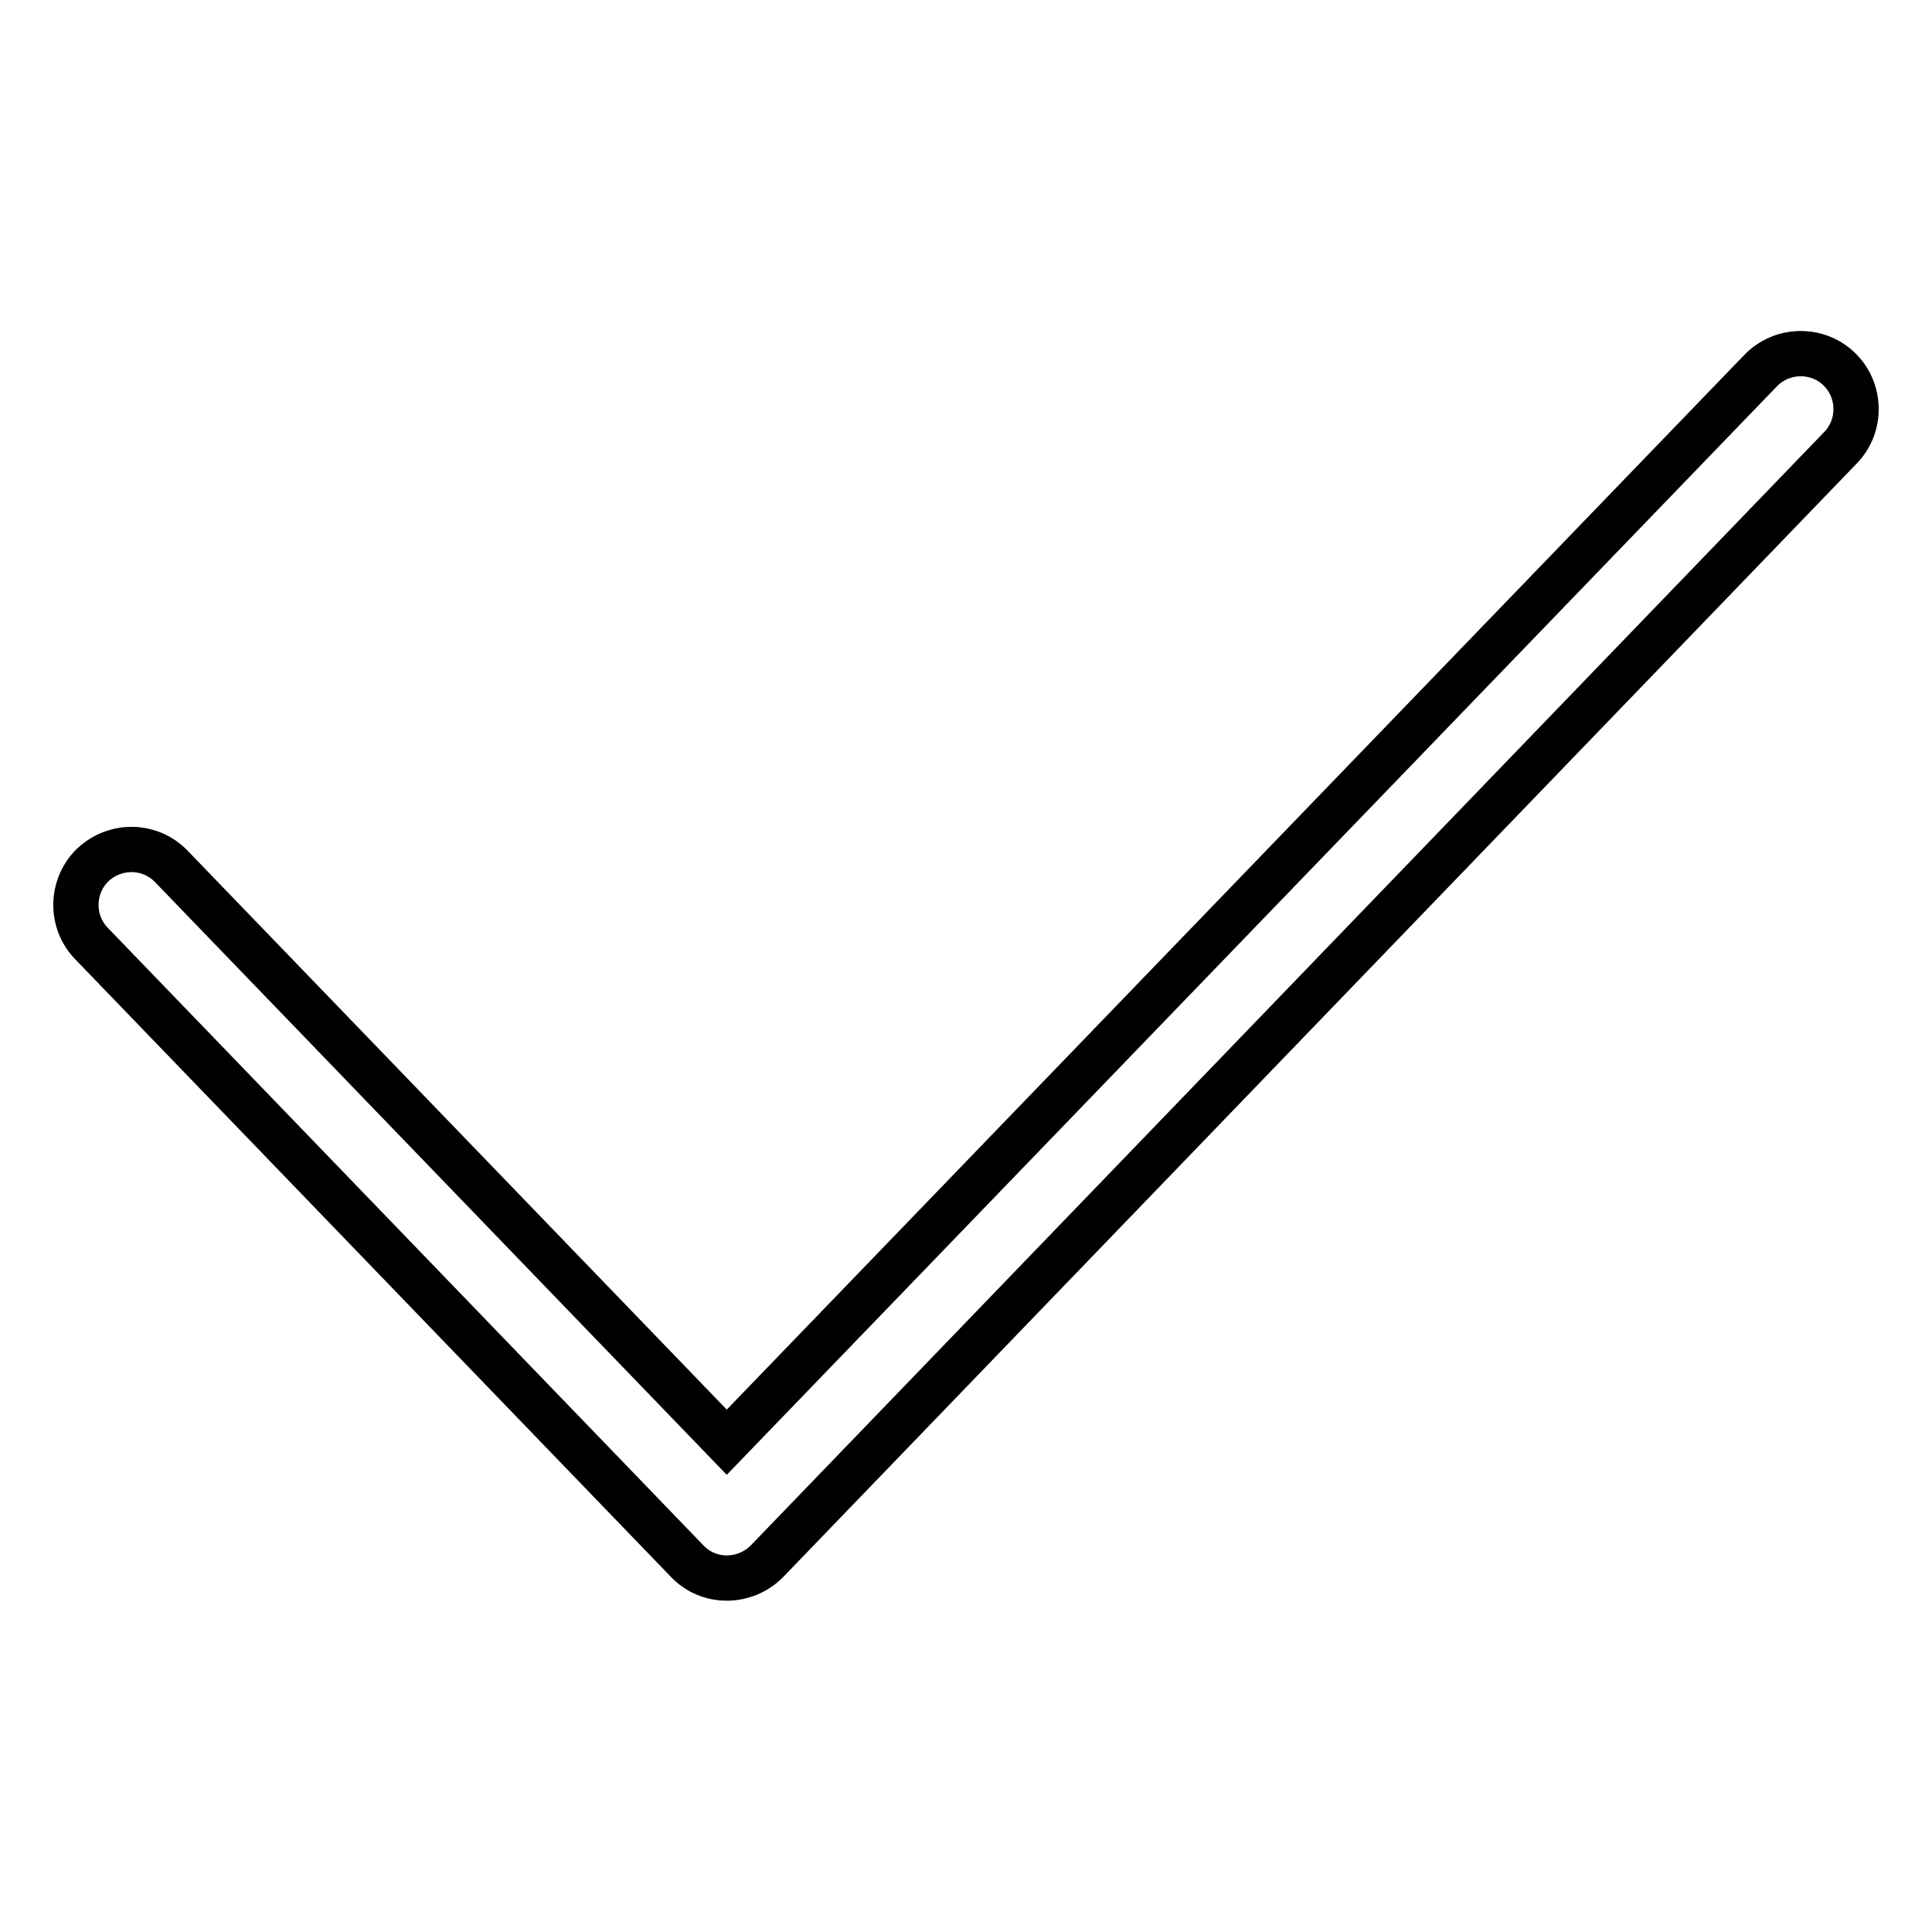
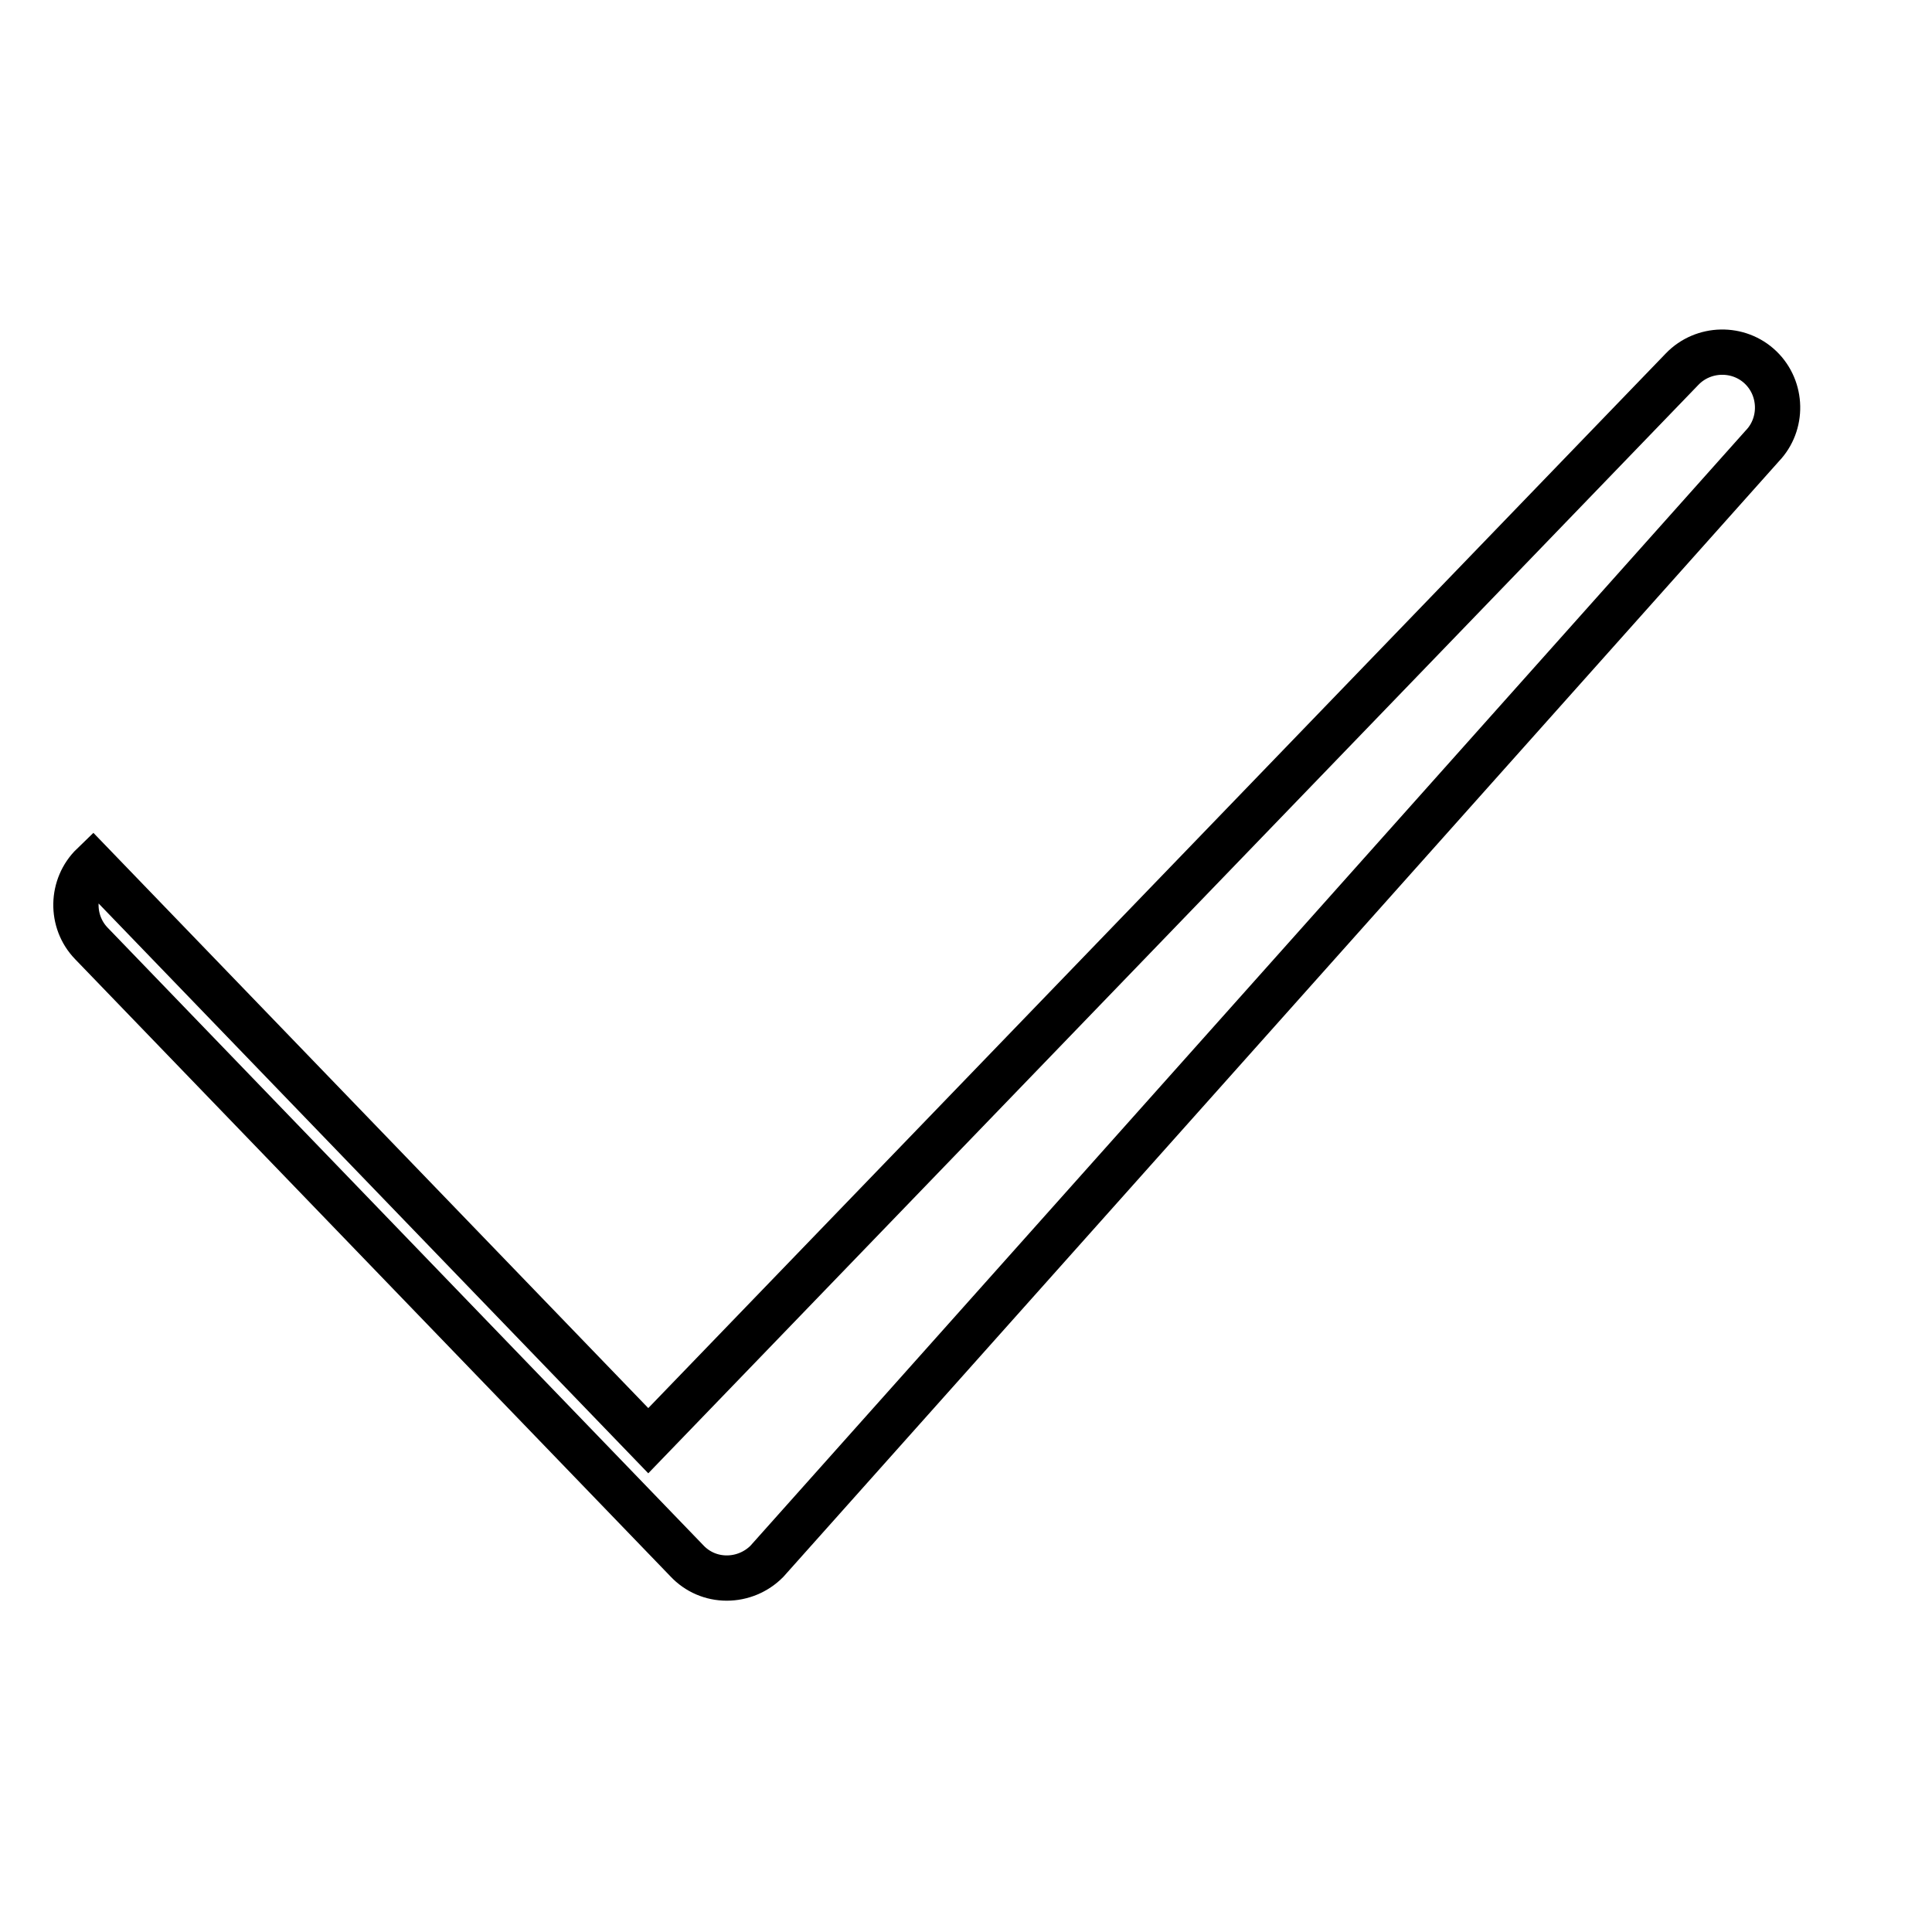
<svg xmlns="http://www.w3.org/2000/svg" version="1.1" x="0px" y="0px" viewBox="0 0 256 256" enable-background="new 0 0 256 256" xml:space="preserve">
  <g>
    <g>
-       <path stroke-width="6" fill-opacity="0" stroke="#000000" d="M96.3,209.1c-2,0-3.9-0.8-5.3-2.3L12.1,125c-2.8-2.9-2.7-7.6,0.2-10.4c3-2.8,7.6-2.7,10.4,0.2l73.6,76.3l137-142c2.8-2.9,7.5-3,10.4-0.2c2.9,2.8,3,7.5,0.2,10.4L101.6,206.9C100.2,208.3,98.3,209.1,96.3,209.1z" />
+       <path stroke-width="6" fill-opacity="0" stroke="#000000" d="M96.3,209.1c-2,0-3.9-0.8-5.3-2.3L12.1,125c-2.8-2.9-2.7-7.6,0.2-10.4l73.6,76.3l137-142c2.8-2.9,7.5-3,10.4-0.2c2.9,2.8,3,7.5,0.2,10.4L101.6,206.9C100.2,208.3,98.3,209.1,96.3,209.1z" />
    </g>
  </g>
</svg>